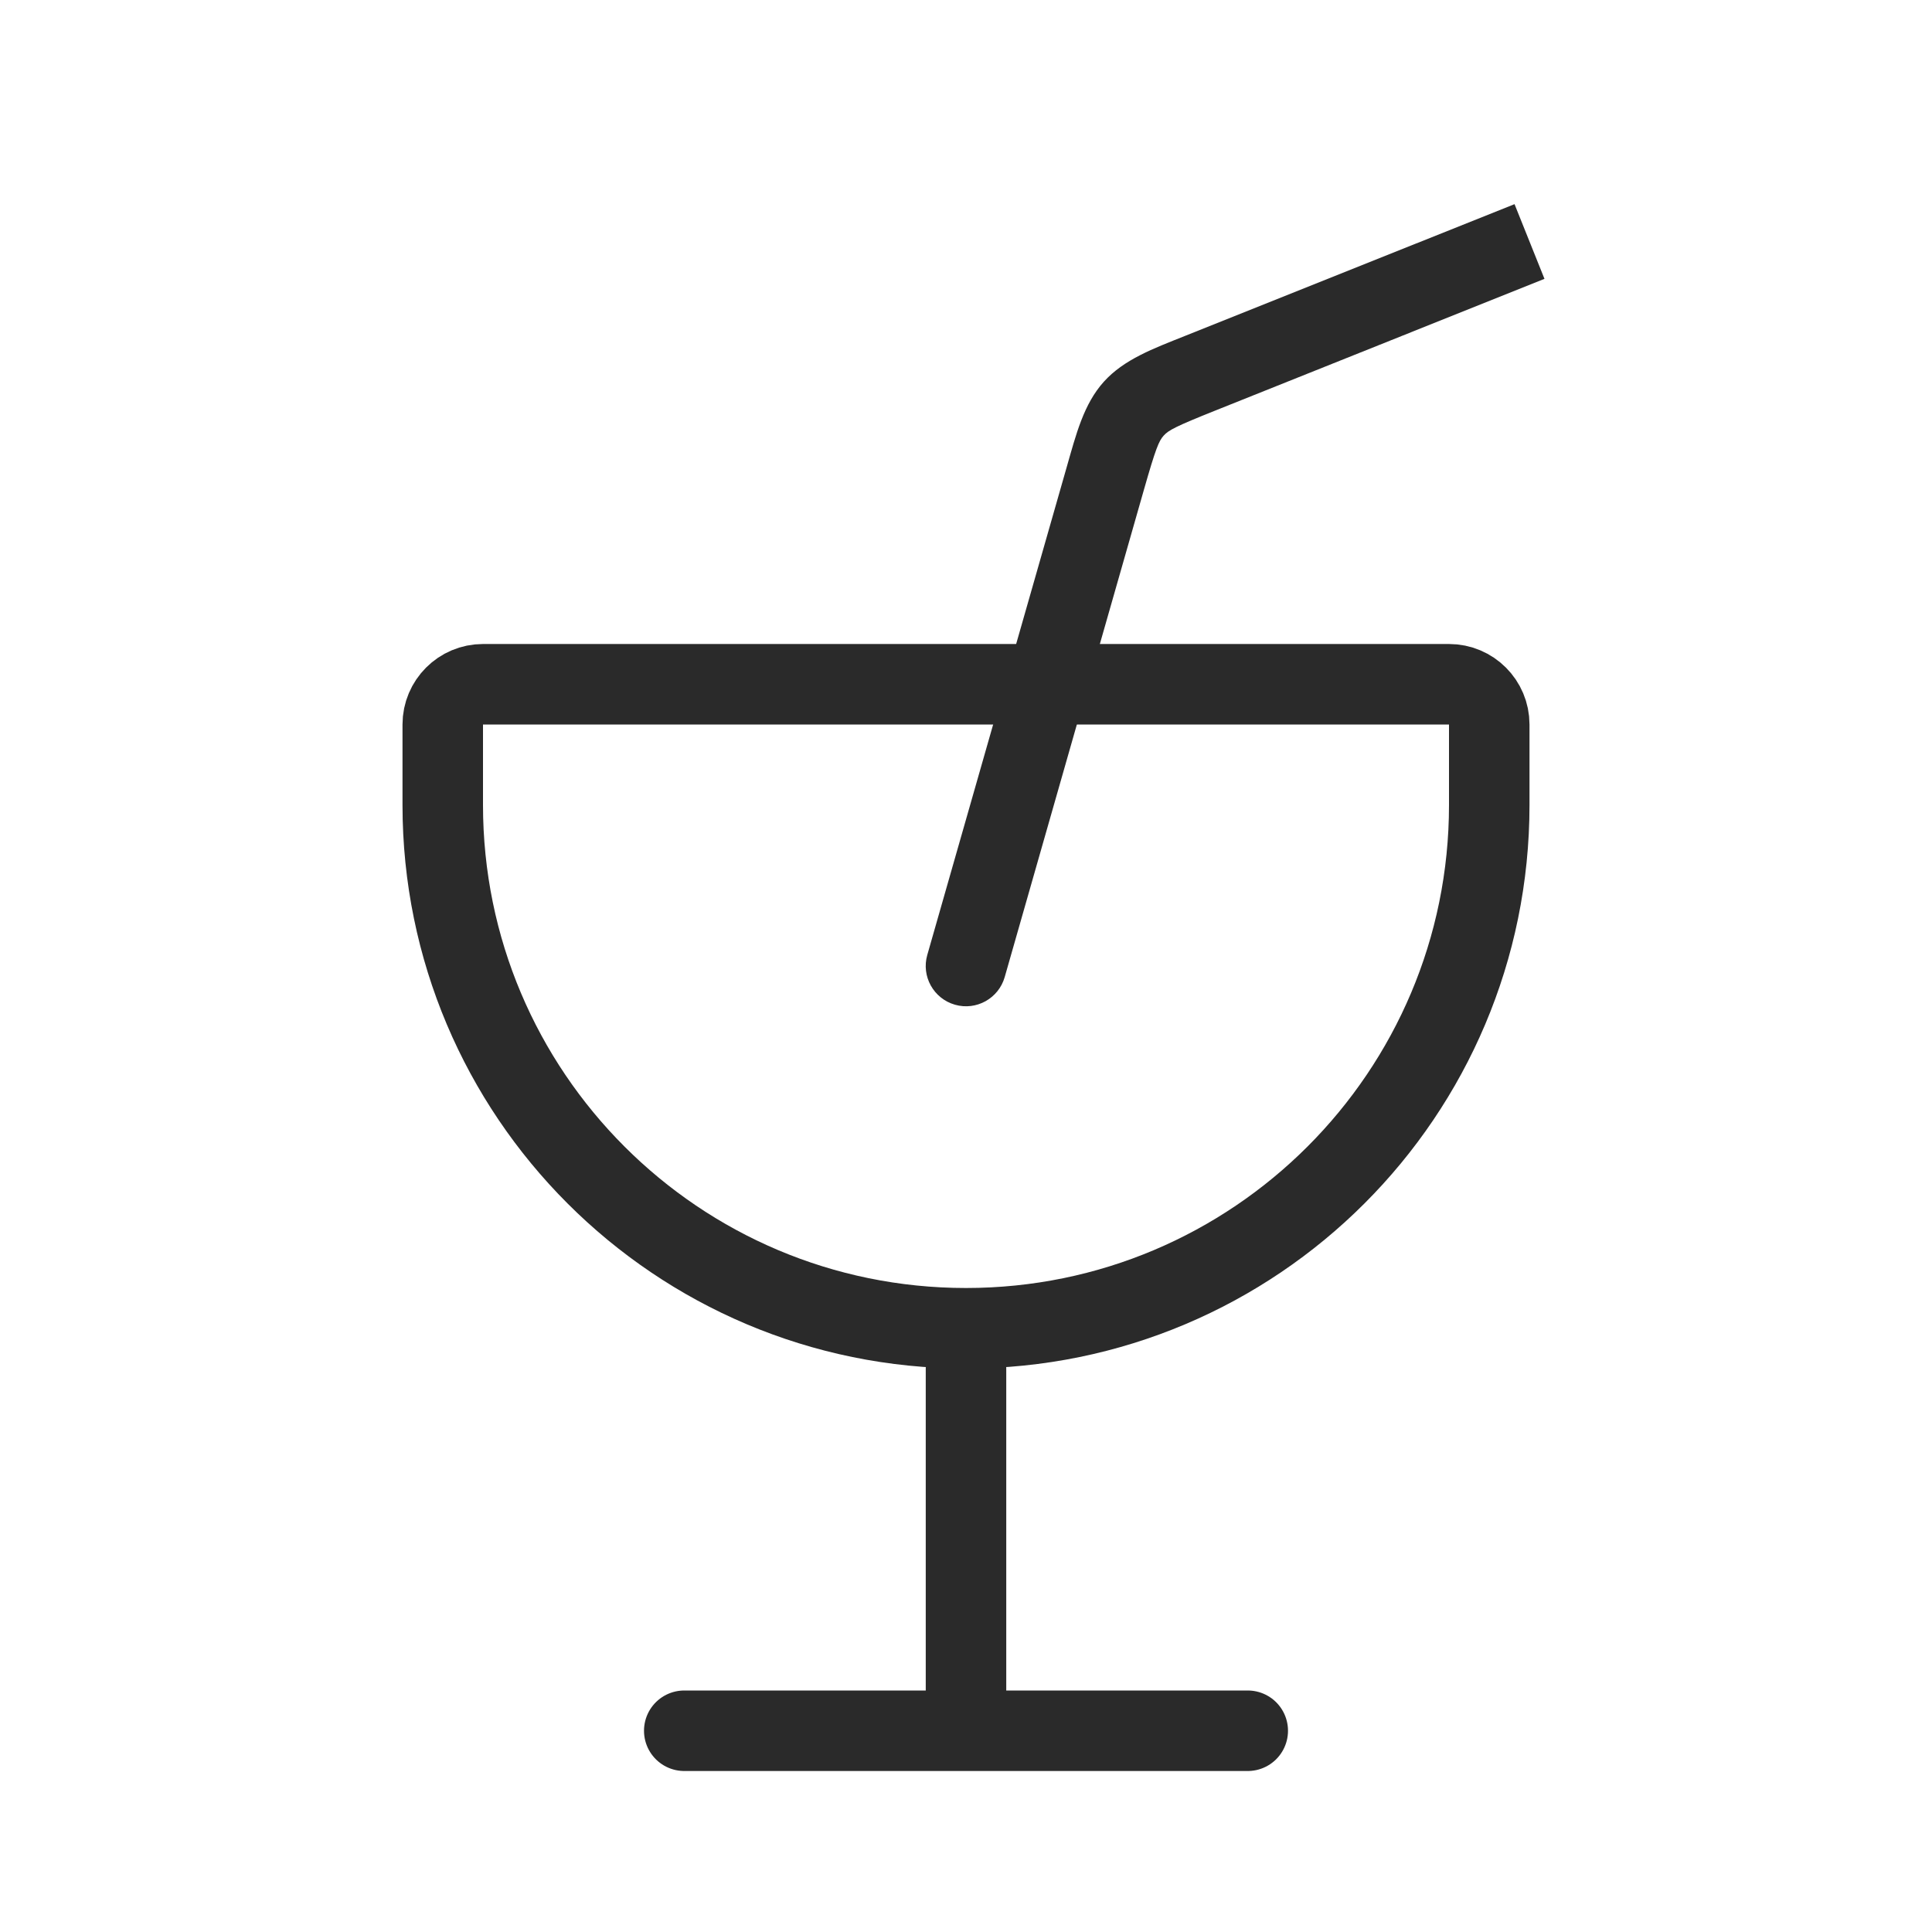
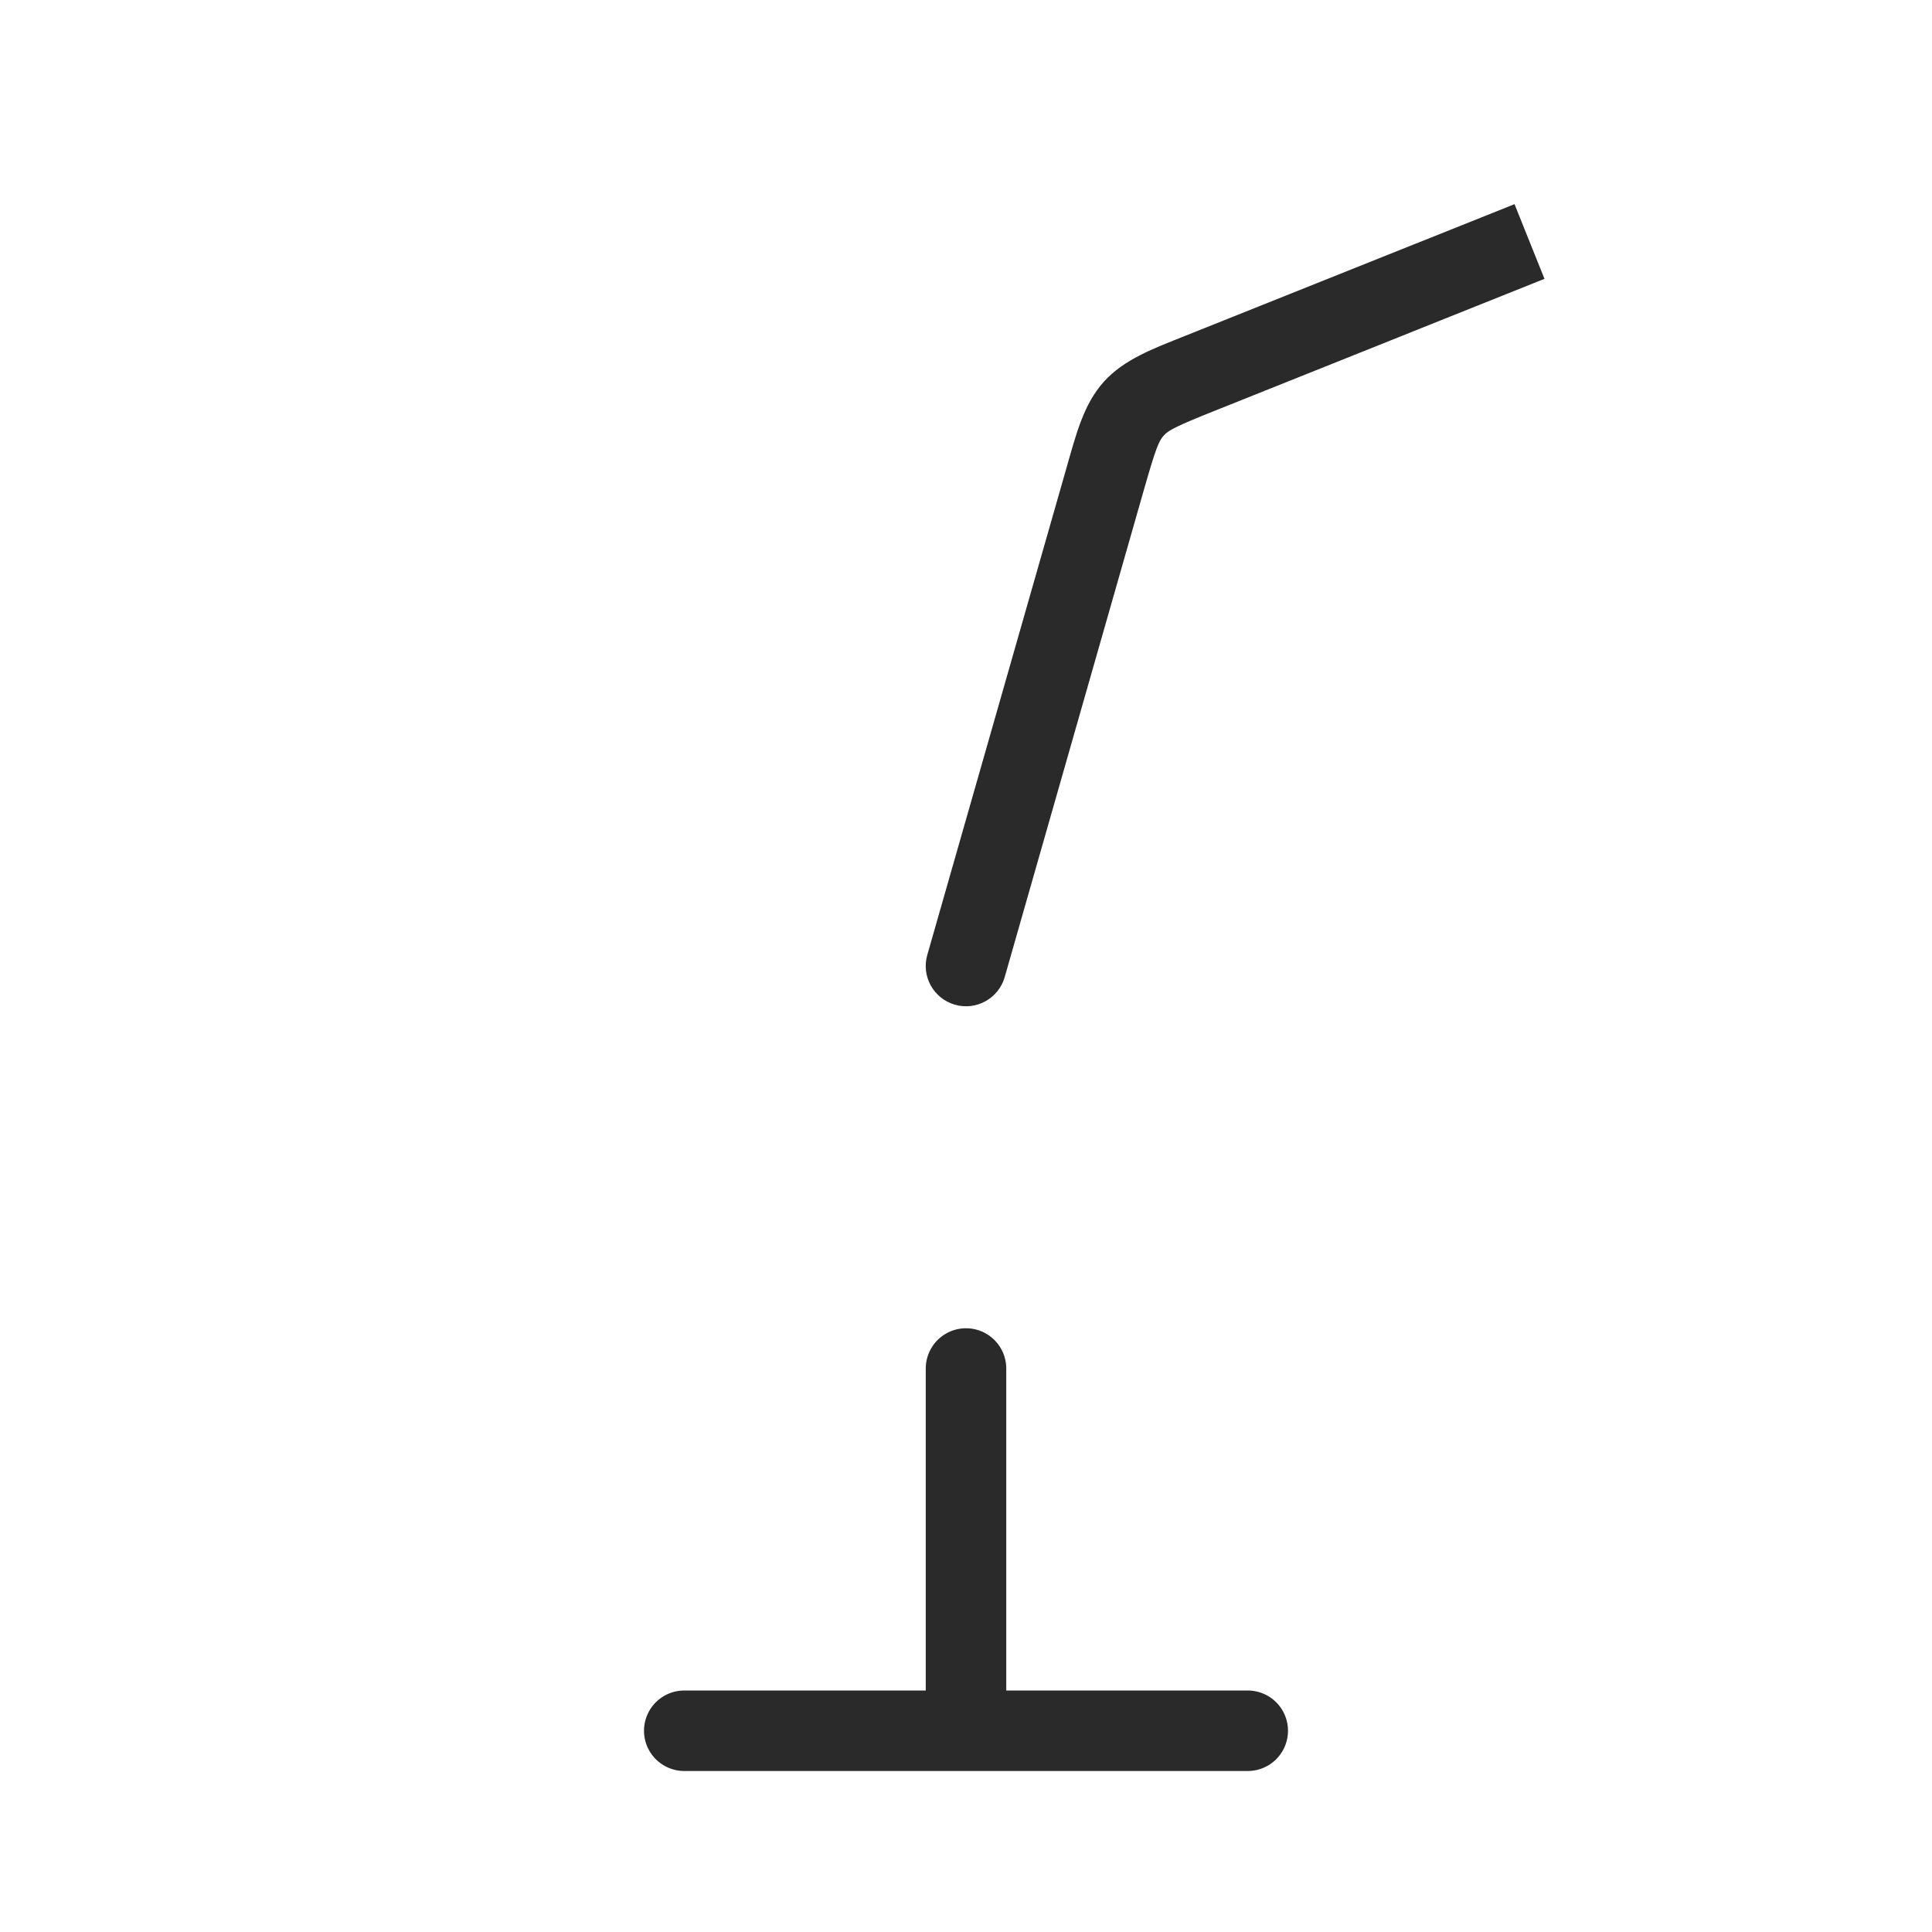
<svg xmlns="http://www.w3.org/2000/svg" width="24" height="24" viewBox="0 0 24 24" fill="none">
  <path d="M8.5 21.5H15.5" stroke="#2A2A2A" stroke-linecap="round" />
  <path d="M12 21V17" stroke="#2A2A2A" stroke-linecap="round" />
-   <path d="M6 8.5H18C18.276 8.5 18.5 8.724 18.5 9V10C18.5 13.59 15.59 16.5 12 16.5C8.41 16.5 5.5 13.59 5.5 10V9C5.5 8.724 5.724 8.5 6 8.5Z" stroke="#2A2A2A" stroke-linecap="round" />
  <path d="M11.519 11.863C11.443 12.128 11.597 12.405 11.863 12.481C12.128 12.557 12.405 12.403 12.481 12.137L12 12L11.519 11.863ZM13.73 5.943L14.211 6.081L14.211 6.081L13.73 5.943ZM14.911 4.636L14.725 4.171L14.725 4.171L14.911 4.636ZM14.085 5.076L14.456 5.411L14.456 5.411L14.085 5.076ZM12 12L12.481 12.137L14.211 6.081L13.73 5.943L13.25 5.806L11.519 11.863L12 12ZM14.911 4.636L15.097 5.1L19.186 3.464L19 3L18.814 2.536L14.725 4.171L14.911 4.636ZM13.73 5.943L14.211 6.081C14.357 5.57 14.396 5.477 14.456 5.411L14.085 5.076L13.713 4.741C13.462 5.02 13.369 5.39 13.25 5.806L13.73 5.943ZM14.911 4.636L14.725 4.171C14.323 4.332 13.965 4.463 13.713 4.741L14.085 5.076L14.456 5.411C14.515 5.345 14.604 5.297 15.097 5.1L14.911 4.636Z" fill="#2A2A2A" />
</svg>